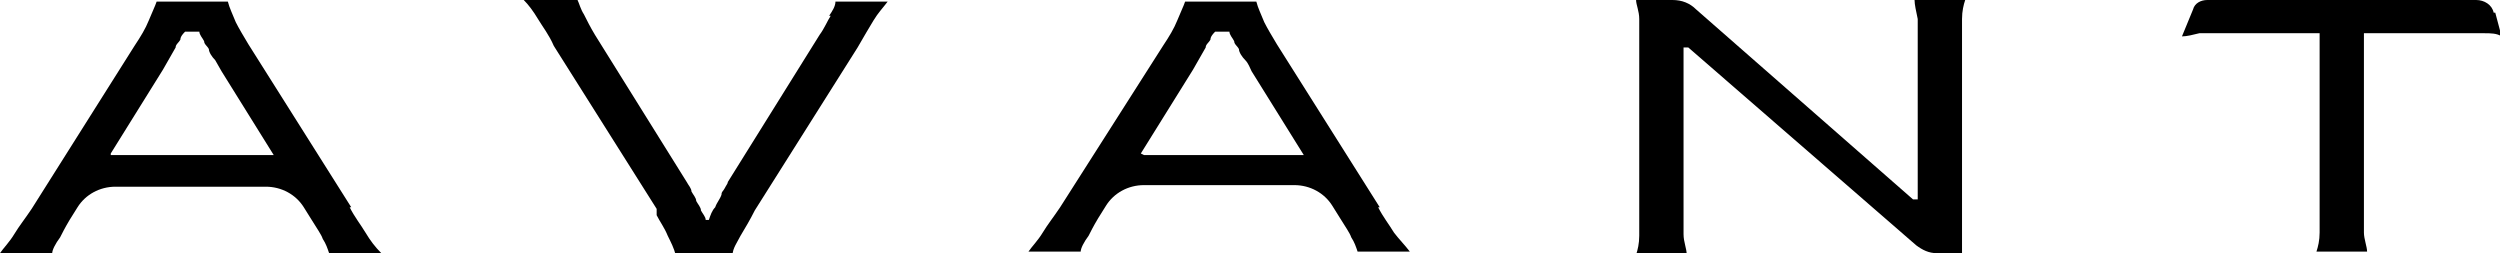
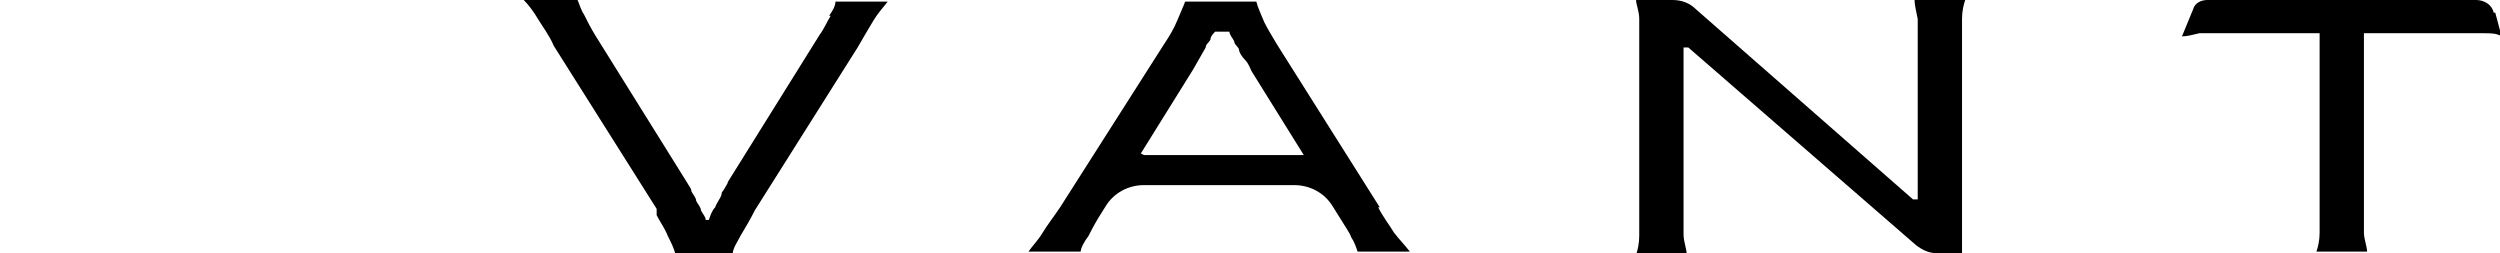
<svg xmlns="http://www.w3.org/2000/svg" id="Layer_1" viewBox="0 0 158 16">
  <path d="M52.5,1c-.2.3-.4.8-.7,1.2l-5.8,9.3c0,.1-.1.2-.2.4s-.2.2-.2.4c-.1.3-.3.5-.4.8-.2.2-.3.5-.4.8h-.2c0-.2-.2-.4-.3-.6,0-.2-.2-.4-.3-.6,0-.2-.2-.4-.3-.6,0-.2-.2-.4-.3-.6l-5.8-9.3c-.3-.5-.5-.9-.7-1.3-.2-.3-.3-.7-.4-.9h-3.4c.3.3.6.7.9,1.2.3.5.7,1,1,1.7l6.5,10.3c0,0,0,0,0,.2,0,0,0,.1,0,.2.2.4.5.8.7,1.3.2.4.4.8.5,1.2h0s3.6,0,3.6,0c0-.4.3-.8.5-1.2.3-.5.6-1,.9-1.6l6.5-10.3c.4-.7.7-1.2,1-1.7.3-.5.6-.8.9-1.2h-3.3c0,.3-.2.6-.4.9Z" />
  <path d="M121.2,1.2c0,.5,0,1,0,1.6v9.8h-.3L107.2.6c-.4-.4-.9-.6-1.5-.6h-2.3c0,.3.2.7.2,1.2,0,.5,0,1,0,1.7v10.3c0,.7,0,1.2,0,1.7,0,.5-.1.9-.2,1.2h3.2c0-.4-.2-.8-.2-1.3,0-.5,0-1.1,0-1.7V3h.3l14.4,12.5c.4.3.8.5,1.3.5h1.6V2.9c0-.7,0-1.2,0-1.7,0-.5.1-.9.2-1.2h-3.2c0,.3.1.7.2,1.2Z" />
  <path d="M157.6.8c-.1-.5-.6-.8-1.1-.8h-17c-.4,0-.8.2-.9.6l-.7,1.7c.3,0,.7-.1,1.1-.2.4,0,1,0,1.7,0h5.9v11c0,.6,0,1.1,0,1.6,0,.5-.1.9-.2,1.2h3.2c0-.3-.2-.8-.2-1.2,0-.5,0-1,0-1.6V2.1h5.9c.7,0,1.2,0,1.7,0,.4,0,.8,0,1.1.2l-.4-1.5Z" />
-   <path d="M22.2,13.1L15.7,2.8c-.3-.5-.6-1-.8-1.4-.2-.5-.4-.9-.5-1.3h0s-4.5,0-4.5,0c-.1.3-.3.7-.5,1.2-.2.5-.5,1-.9,1.6L2,13.2c-.4.6-.8,1.1-1.1,1.6-.3.5-.7.9-.9,1.2h3.3c0-.2.2-.6.5-1,.1-.2.3-.6.6-1.1l.5-.8c.5-.8,1.4-1.3,2.4-1.3h9.5c1,0,1.9.5,2.4,1.3l.5.8c.3.5.6.9.7,1.2.2.3.3.6.4.9h3.3c-.4-.4-.7-.8-1-1.3-.3-.5-.7-1-1-1.6ZM7,9.7l3.3-5.3c.1-.2.3-.5.4-.7.1-.2.3-.5.4-.7,0-.2.2-.3.3-.5,0-.2.2-.4.3-.5h.9c0,.2.2.4.3.6,0,.2.2.3.3.5,0,.2.2.5.4.7.1.2.3.5.4.7l3.3,5.3H7Z" />
  <path d="M87.2,13.1l-6.5-10.3c-.3-.5-.6-1-.8-1.4-.2-.5-.4-.9-.5-1.3h0s-4.5,0-4.5,0c-.1.3-.3.7-.5,1.2-.2.5-.5,1-.9,1.6l-6.5,10.2c-.4.6-.8,1.1-1.1,1.6s-.7.9-.9,1.2h3.3c0-.2.2-.6.5-1,.1-.2.3-.6.6-1.1l.5-.8c.5-.8,1.4-1.3,2.4-1.3h9.5c1,0,1.9.5,2.4,1.3l.5.8c.3.5.6.9.7,1.2.2.3.3.6.4.9h3.3c-.3-.4-.7-.8-1-1.2-.3-.5-.7-1-1-1.6ZM72.1,9.7l3.3-5.3c.1-.2.3-.5.4-.7.1-.2.3-.5.4-.7,0-.2.2-.3.3-.5,0-.2.2-.4.3-.5h.9c0,.2.2.4.3.6,0,.2.2.3.3.5,0,.2.2.5.4.7s.3.5.4.7l3.3,5.3h-10.1Z" />
</svg>